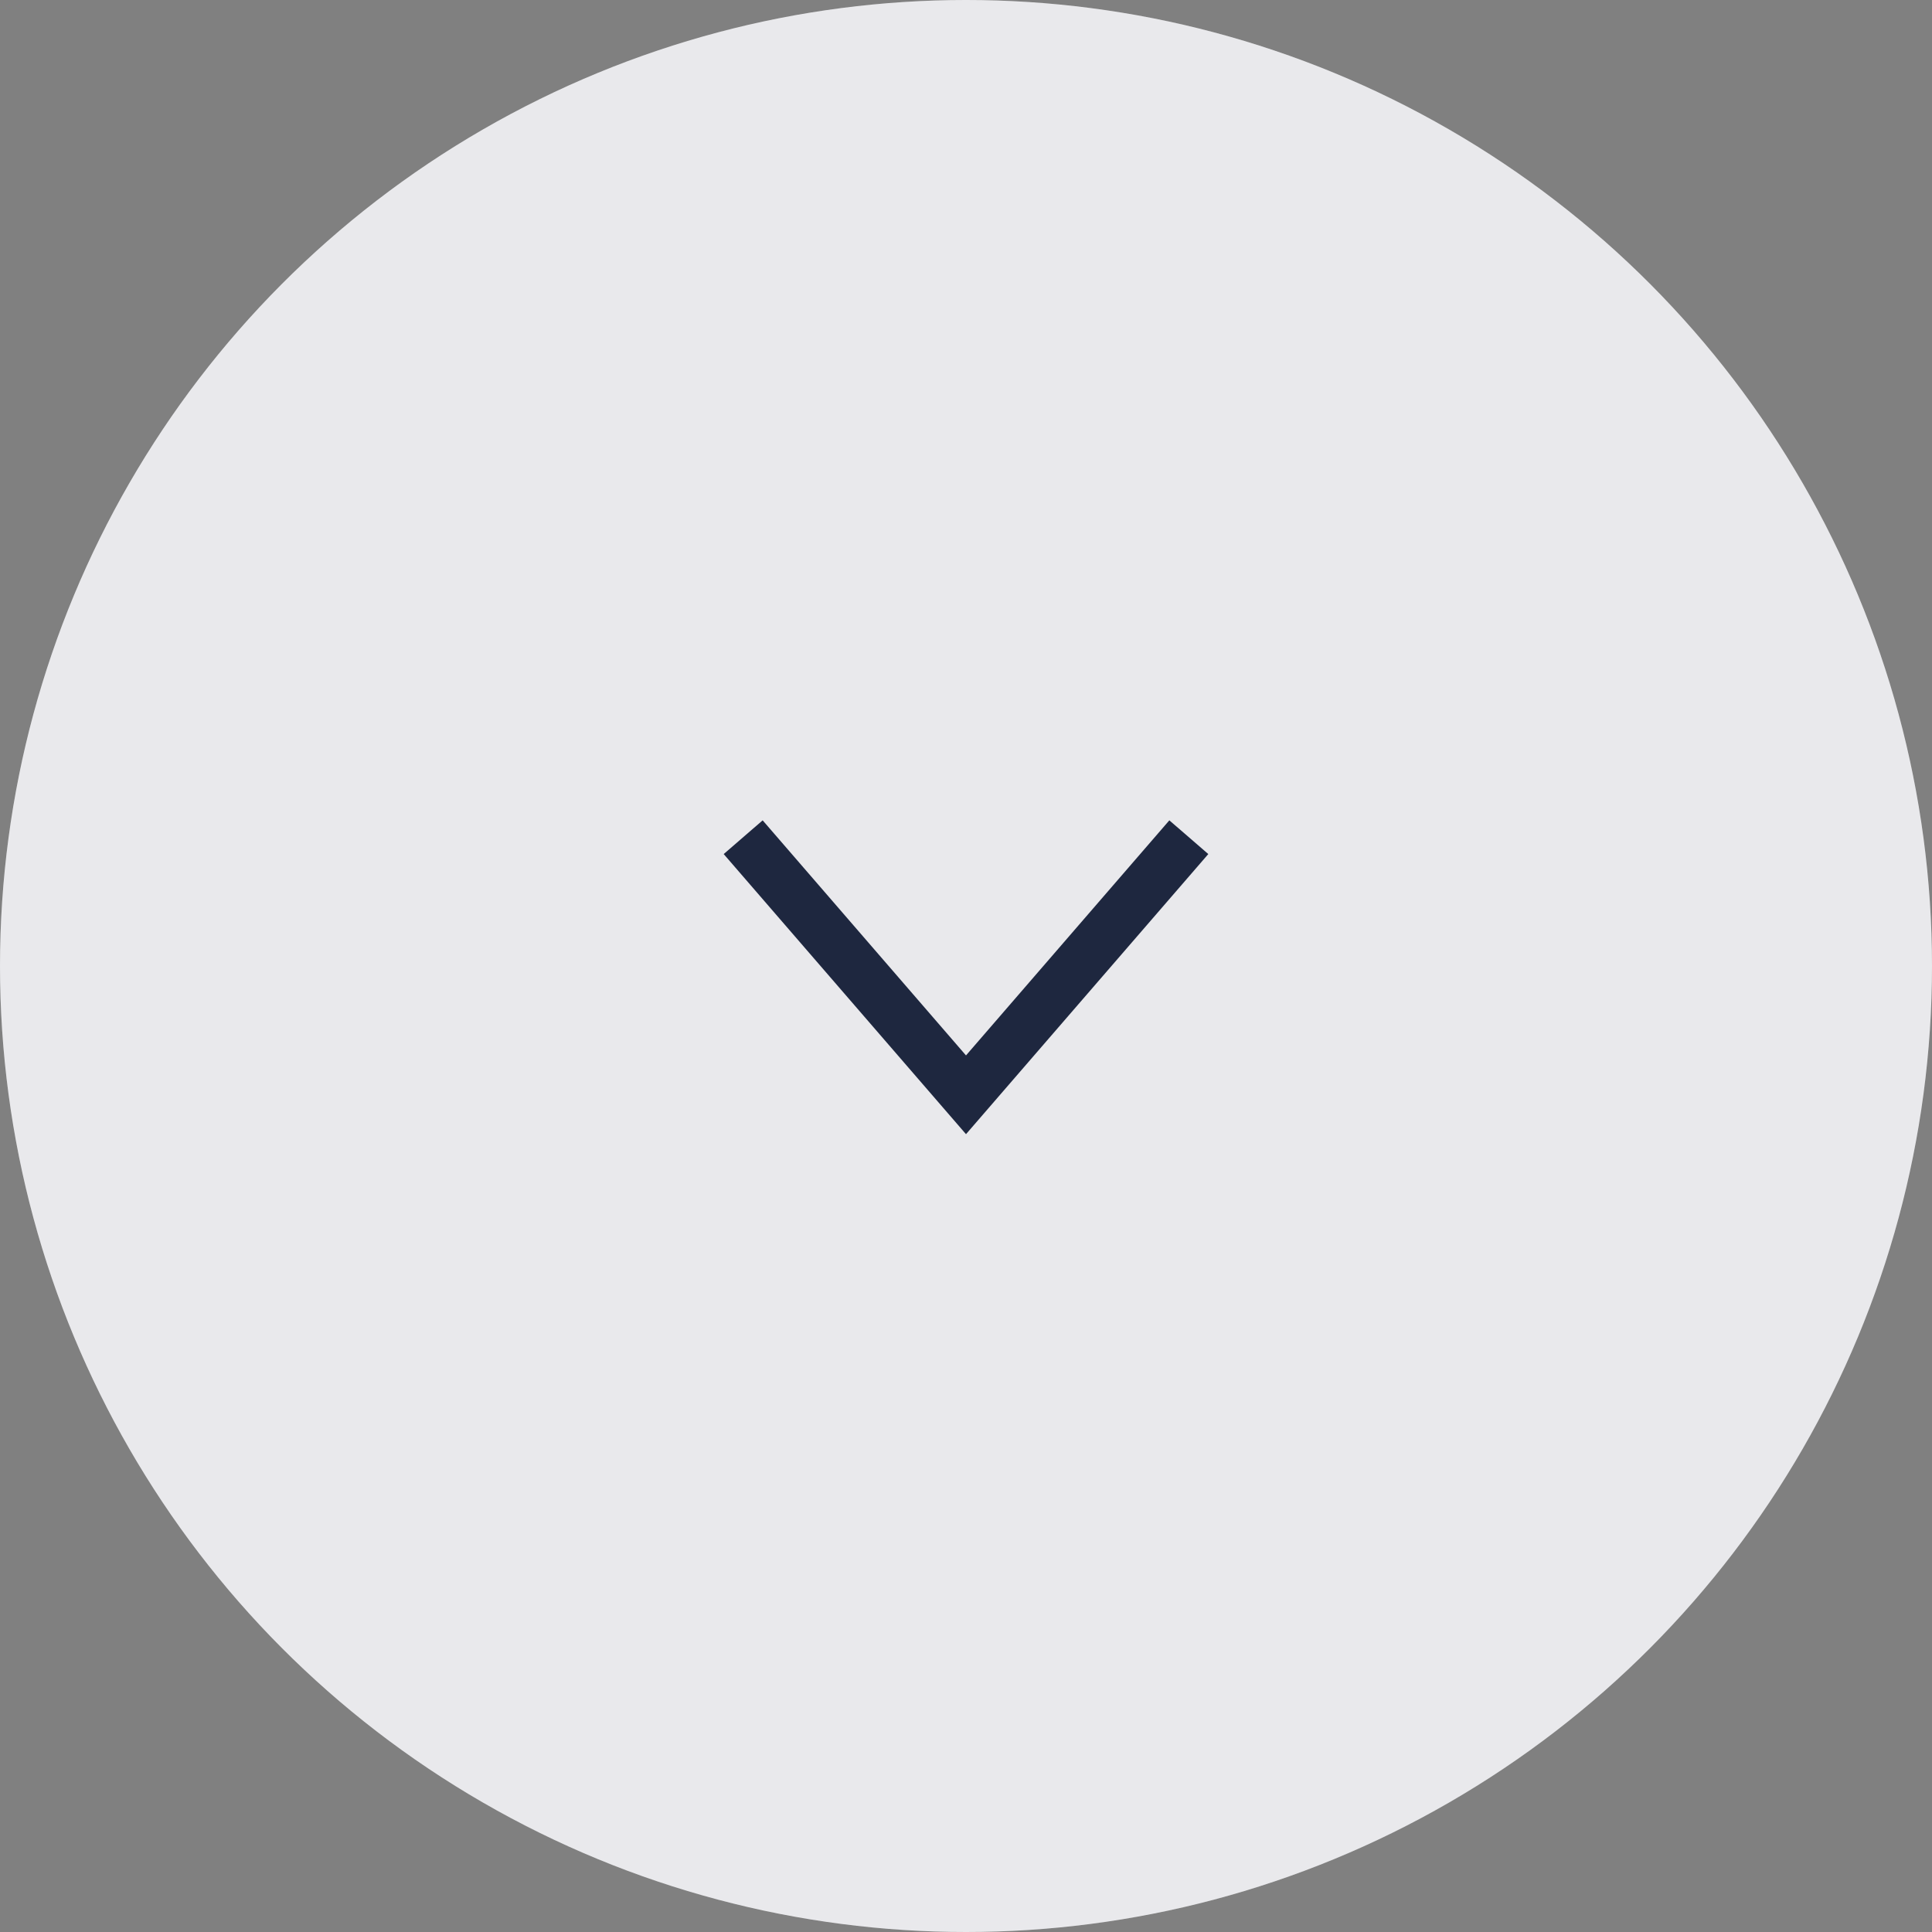
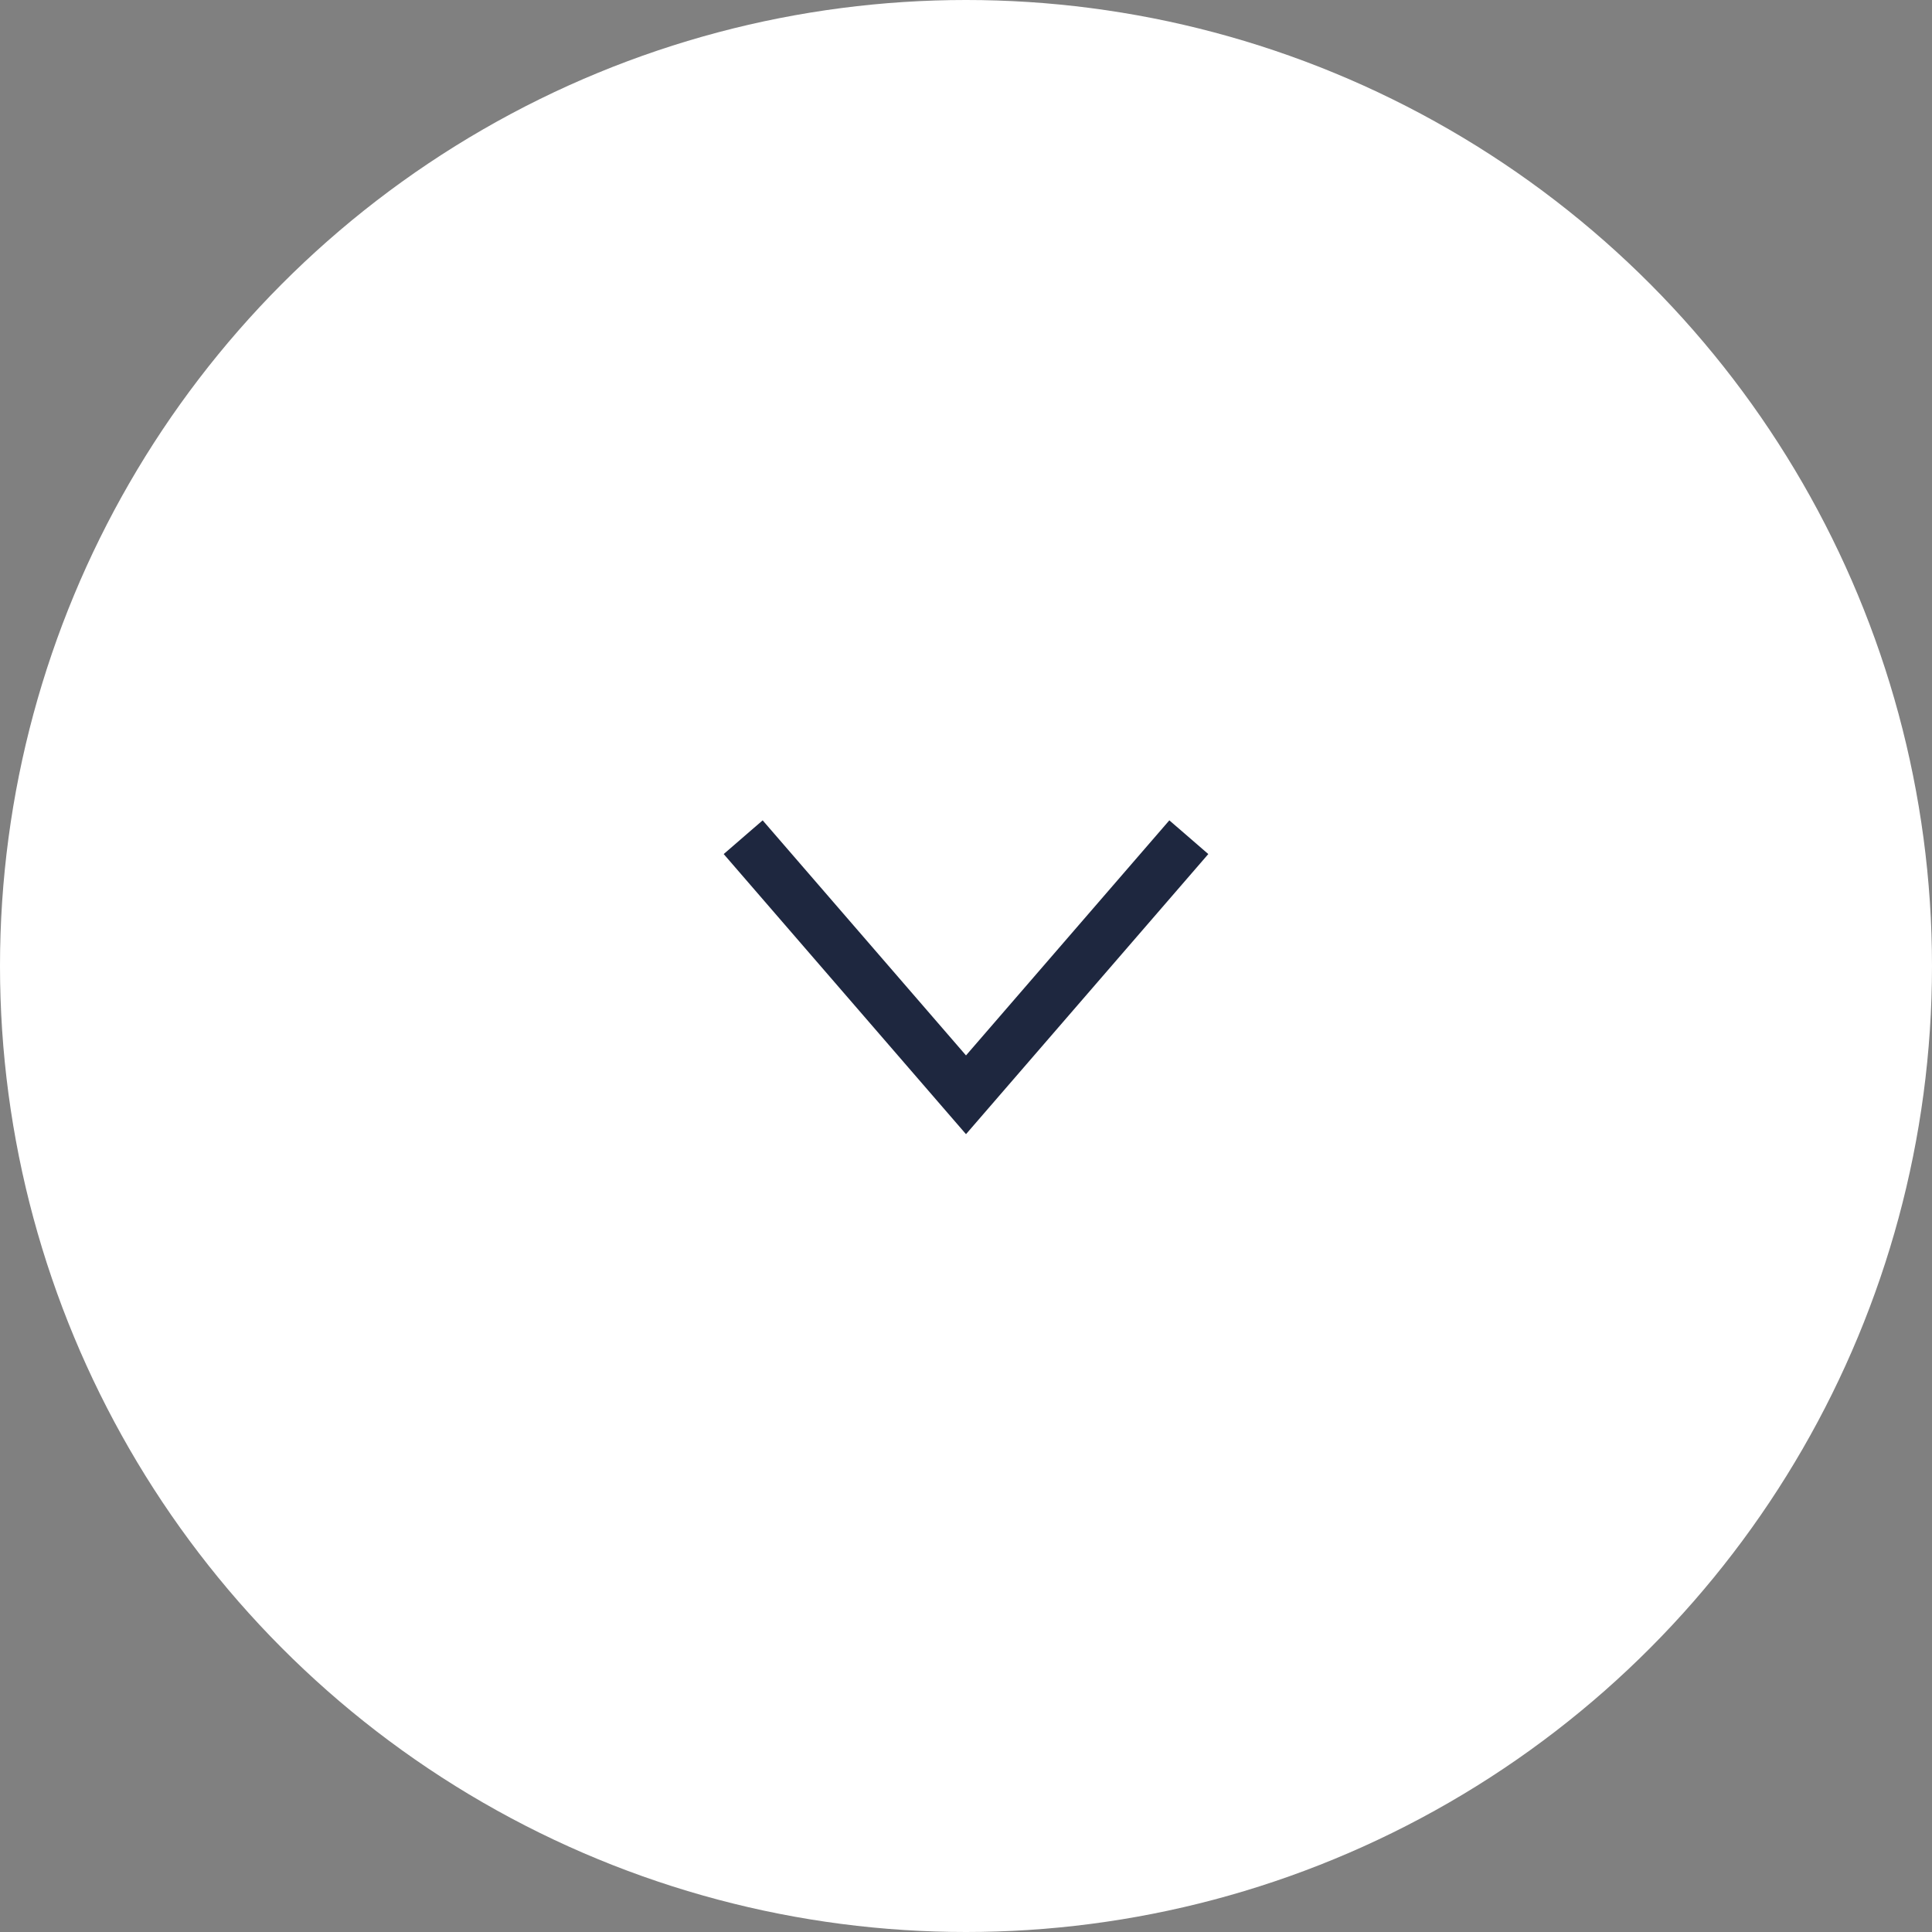
<svg xmlns="http://www.w3.org/2000/svg" viewBox="0 0 30 30">
  <rect x="0" y="0" width="30" height="30" fill="#808080" stroke="none" />
  <defs>
    <style>.cls-1{fill:#fff;}.cls-2{fill:#1e273f;opacity:0.1;}.cls-3{fill:none;stroke:#1e273f;stroke-miterlimit:10;stroke-width:0.8px;}</style>
  </defs>
  <g id="レイヤー_2" data-name="レイヤー 2">
    <g id="レイヤー_1-2" data-name="レイヤー 1">
      <circle class="cls-1" cx="15" cy="15" r="15" />
-       <circle class="cls-2" cx="15" cy="15" r="15" />
      <polyline class="cls-3" points="11.54 13 15 17 18.46 13" />
    </g>
  </g>
</svg>